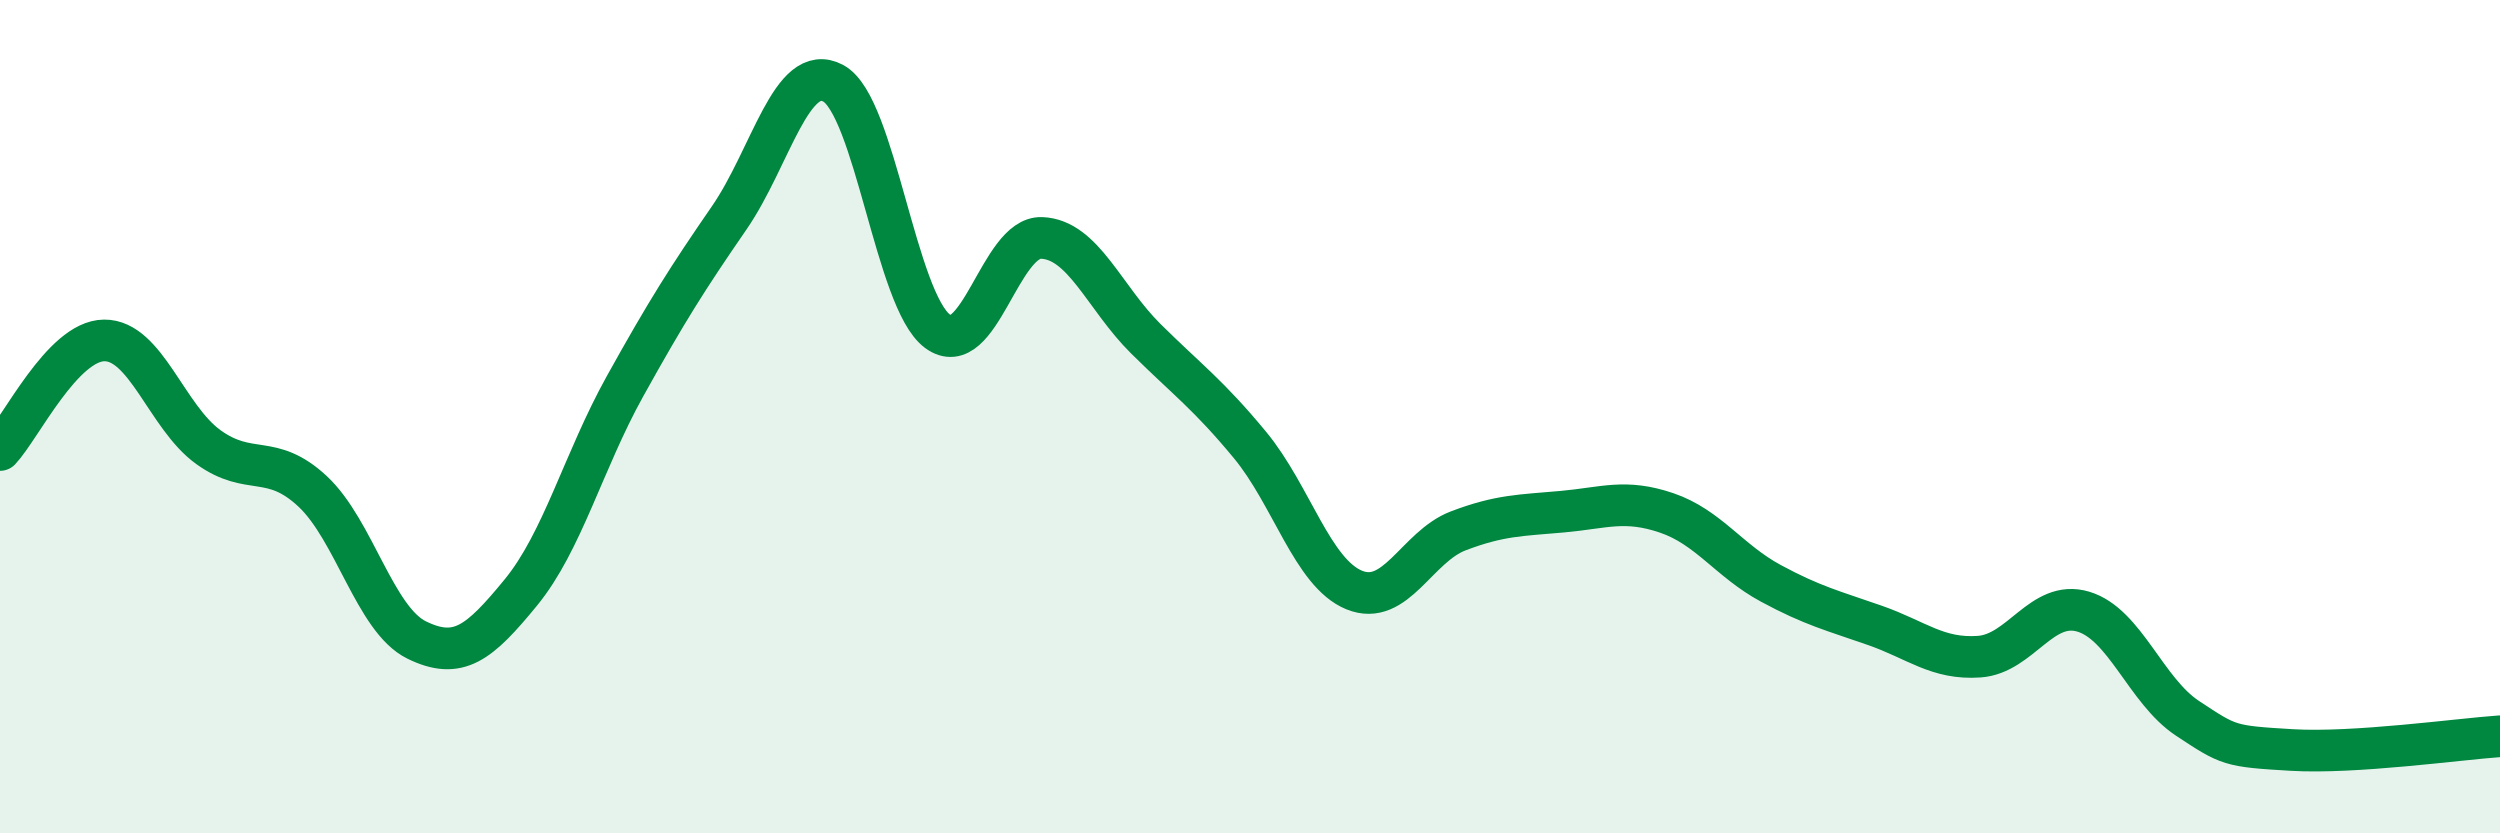
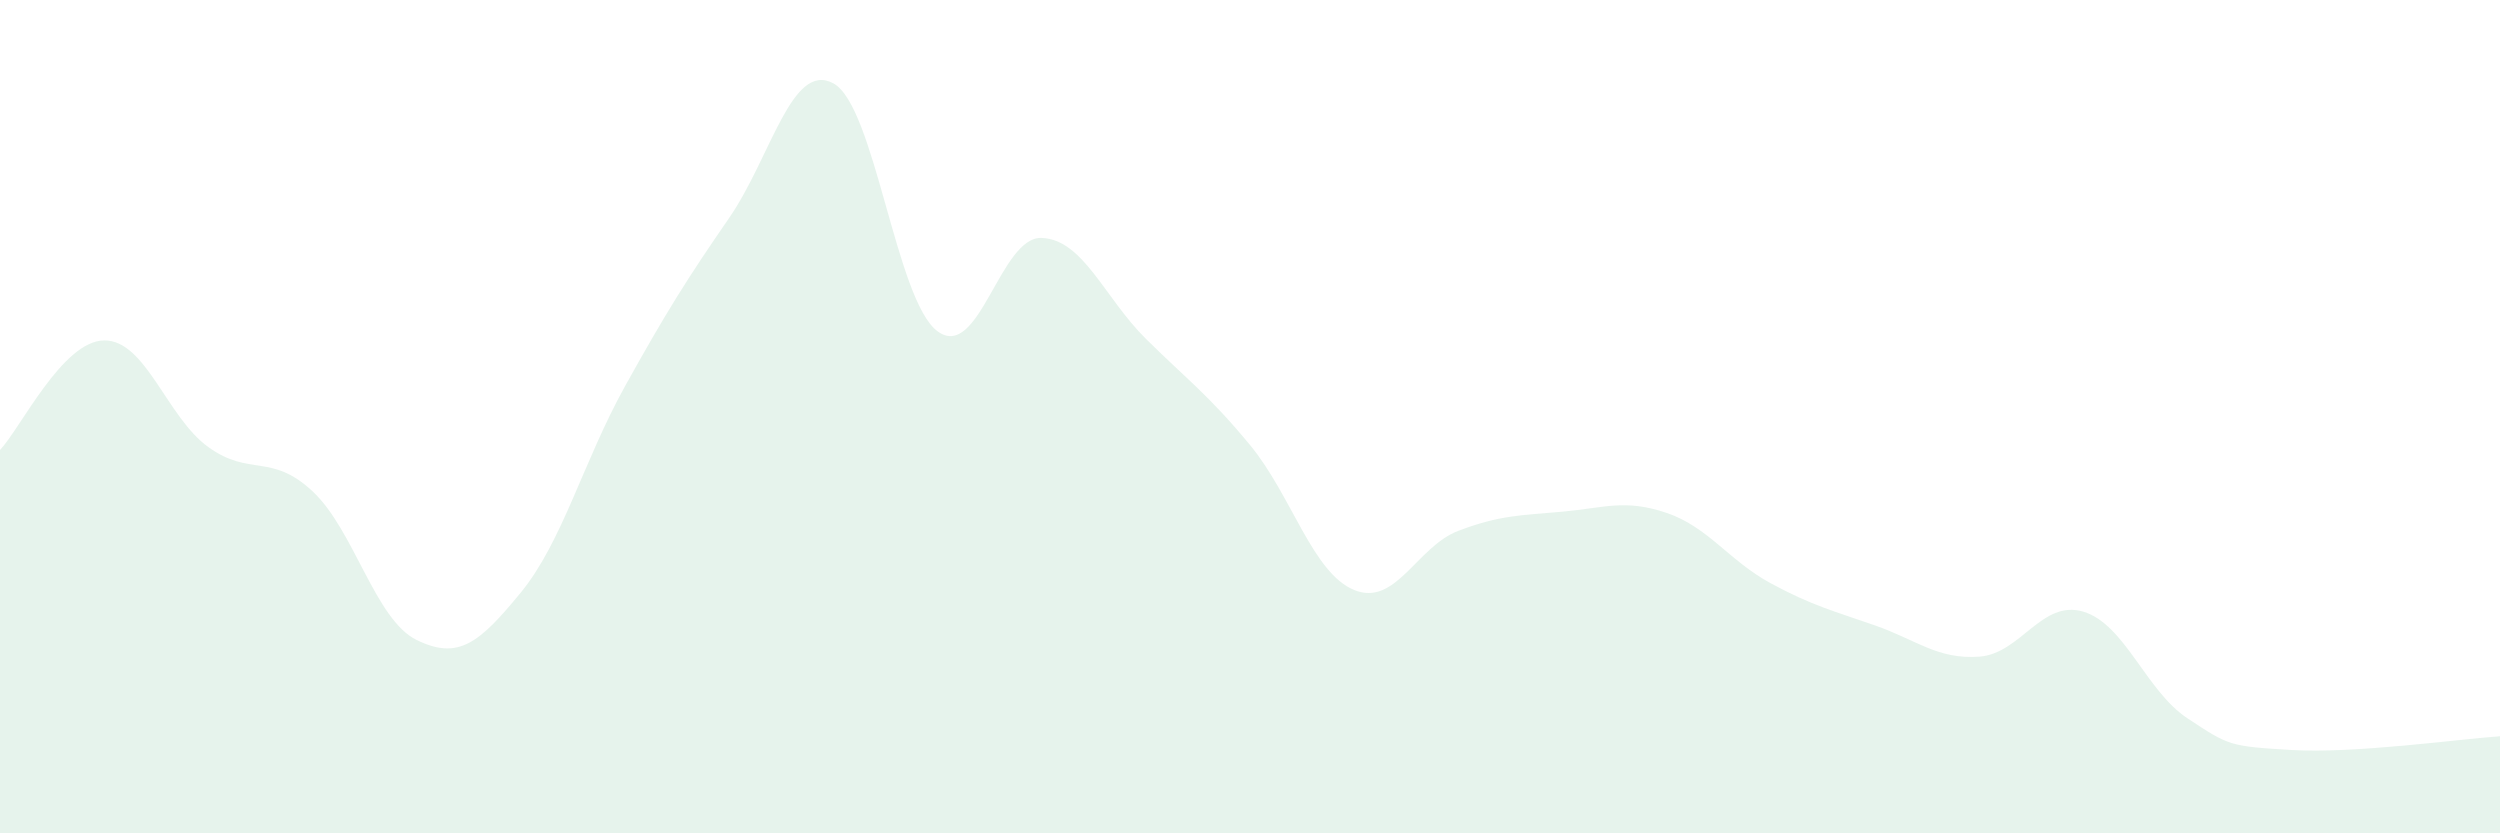
<svg xmlns="http://www.w3.org/2000/svg" width="60" height="20" viewBox="0 0 60 20">
  <path d="M 0,10.8 C 0.5,10.27 1.5,8.18 2.5,8.17 C 3.5,8.16 4,10.01 5,10.73 C 6,11.45 6.5,10.86 7.5,11.79 C 8.5,12.72 9,14.87 10,15.36 C 11,15.85 11.5,15.44 12.5,14.22 C 13.5,13 14,11.07 15,9.27 C 16,7.47 16.5,6.68 17.5,5.23 C 18.5,3.78 19,1.46 20,2 C 21,2.54 21.5,7.21 22.5,7.95 C 23.5,8.69 24,5.67 25,5.71 C 26,5.75 26.5,7.14 27.5,8.13 C 28.5,9.12 29,9.47 30,10.68 C 31,11.89 31.5,13.75 32.5,14.16 C 33.5,14.57 34,13.12 35,12.74 C 36,12.36 36.5,12.37 37.5,12.28 C 38.5,12.19 39,11.97 40,12.31 C 41,12.65 41.5,13.46 42.5,14 C 43.5,14.54 44,14.66 45,15.01 C 46,15.36 46.5,15.83 47.5,15.76 C 48.5,15.69 49,14.38 50,14.68 C 51,14.98 51.5,16.58 52.5,17.24 C 53.5,17.9 53.5,17.91 55,18 C 56.5,18.09 59,17.74 60,17.67L60 20L0 20Z" fill="#008740" opacity="0.1" stroke-linecap="round" stroke-linejoin="round" />
-   <path d="M 0,10.8 C 0.5,10.27 1.5,8.18 2.5,8.17 C 3.5,8.16 4,10.01 5,10.73 C 6,11.45 6.5,10.86 7.5,11.79 C 8.5,12.72 9,14.87 10,15.36 C 11,15.85 11.5,15.44 12.5,14.22 C 13.5,13 14,11.07 15,9.27 C 16,7.47 16.5,6.68 17.5,5.23 C 18.5,3.78 19,1.46 20,2 C 21,2.54 21.5,7.21 22.5,7.95 C 23.5,8.69 24,5.67 25,5.71 C 26,5.75 26.5,7.14 27.5,8.13 C 28.5,9.12 29,9.47 30,10.68 C 31,11.89 31.5,13.75 32.5,14.16 C 33.5,14.57 34,13.12 35,12.74 C 36,12.36 36.5,12.37 37.5,12.28 C 38.5,12.19 39,11.97 40,12.31 C 41,12.65 41.5,13.46 42.5,14 C 43.5,14.54 44,14.66 45,15.01 C 46,15.36 46.5,15.83 47.5,15.76 C 48.5,15.69 49,14.38 50,14.68 C 51,14.98 51.5,16.58 52.5,17.24 C 53.5,17.9 53.5,17.91 55,18 C 56.5,18.09 59,17.74 60,17.67" stroke="#008740" stroke-width="1" fill="none" stroke-linecap="round" stroke-linejoin="round" />
</svg>